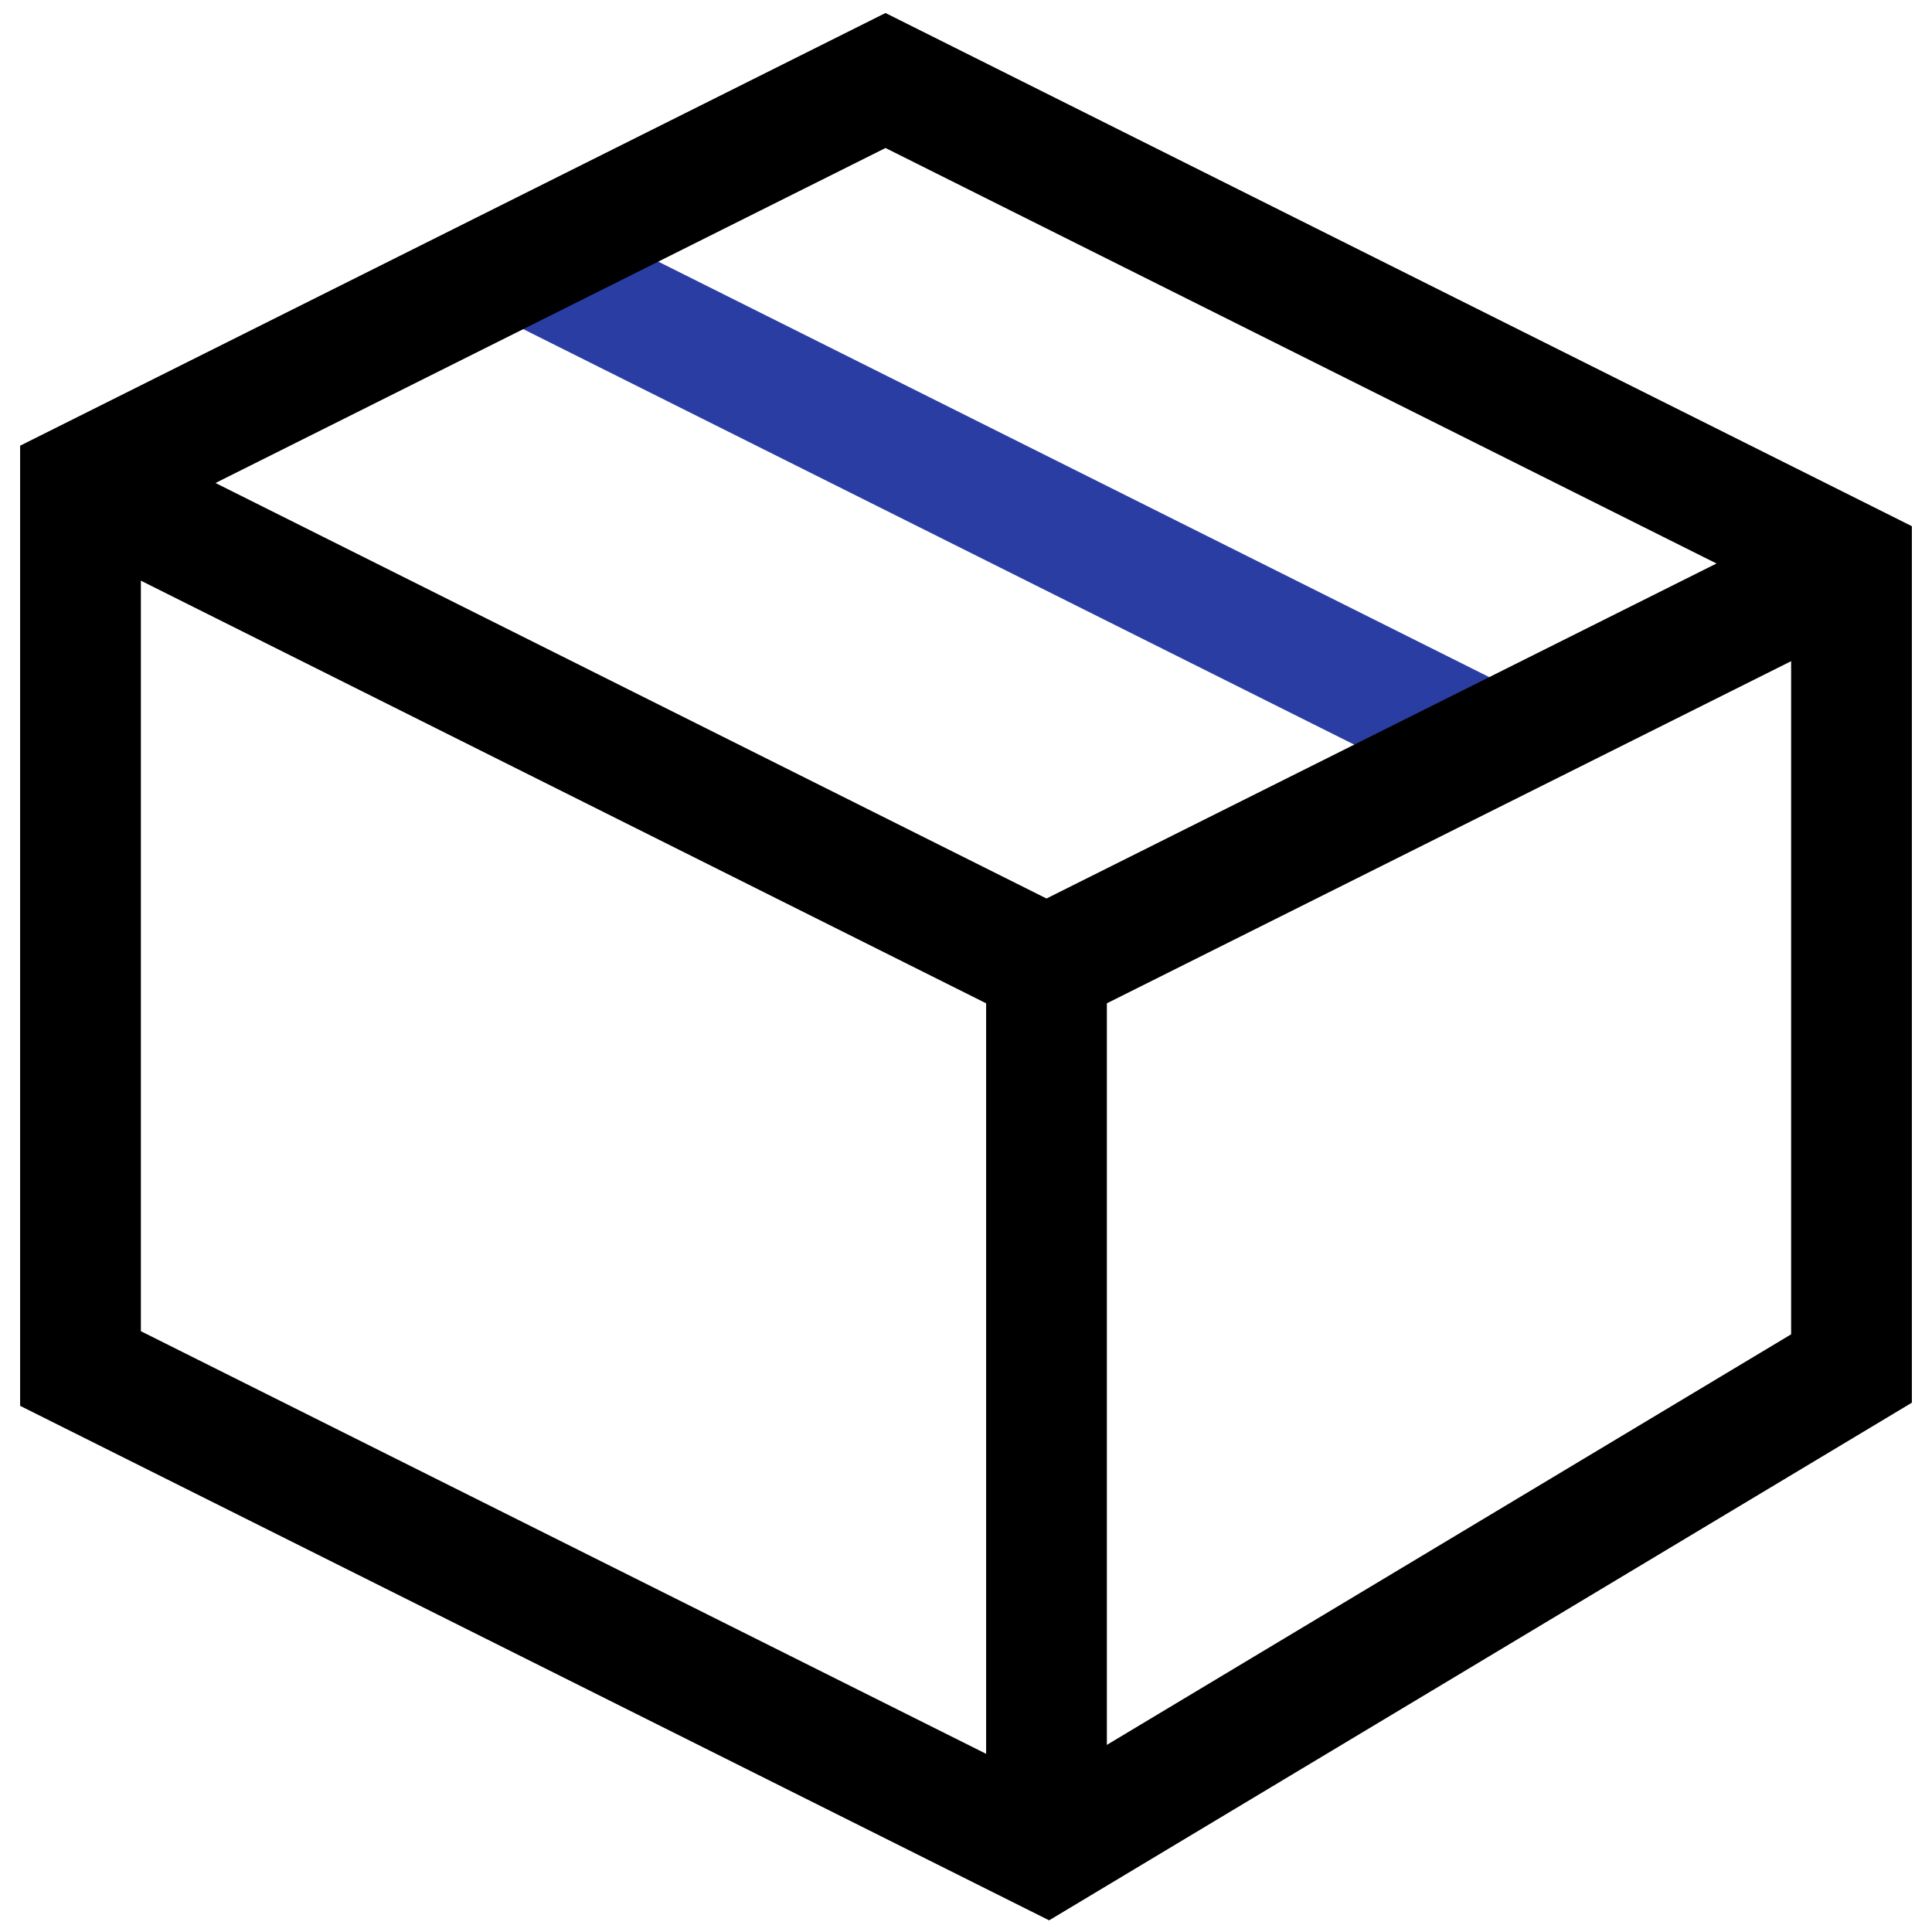
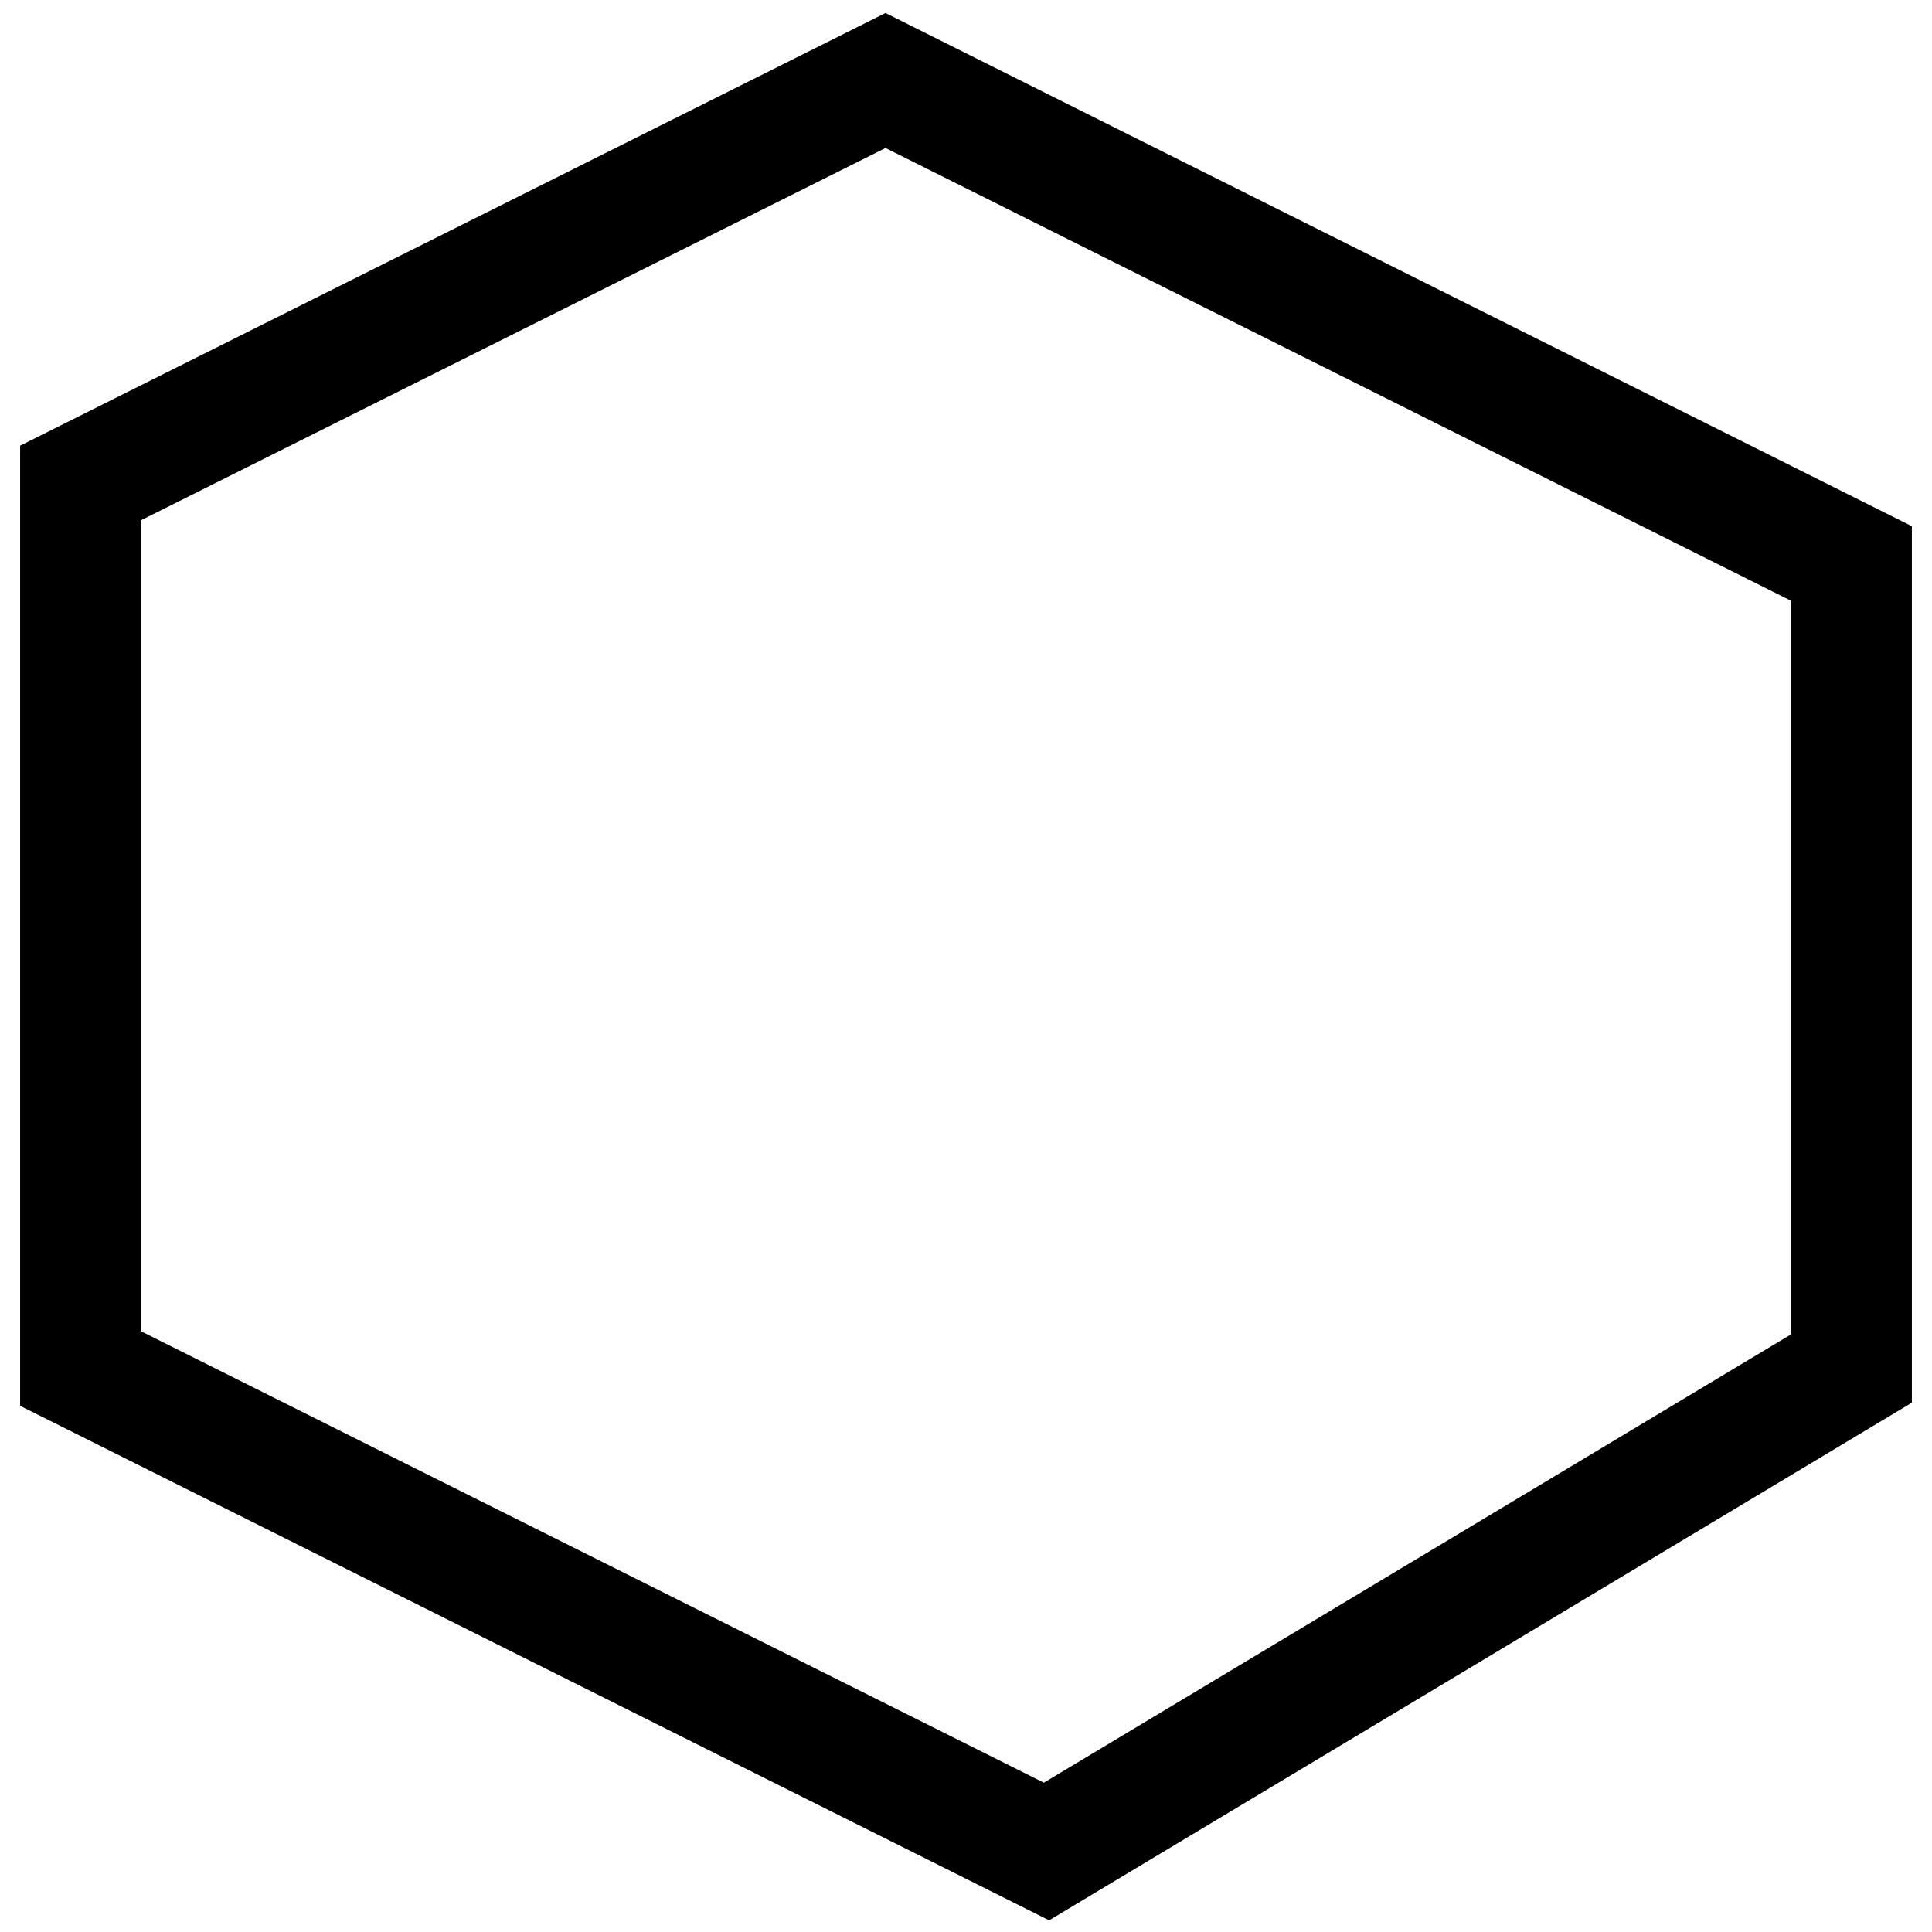
<svg xmlns="http://www.w3.org/2000/svg" role="presentation" viewBox="0 0 24 24">
  <g fill-rule="evenodd" fill="none" stroke-width="1.5px">
-     <path stroke-width="1.5px" fill="none" stroke="#293DA3" d="M6.5 3.25l12 6" />
-     <path stroke-width="1.5px" fill="none" d="M23 7l-10 5L1 6M13 12v11" stroke="#000000" />
    <path stroke-width="1.5px" fill="none" d="M23 7v10l-10 6-12-6V6l10-5z" stroke-linecap="square" stroke="#000000" />
  </g>
</svg>